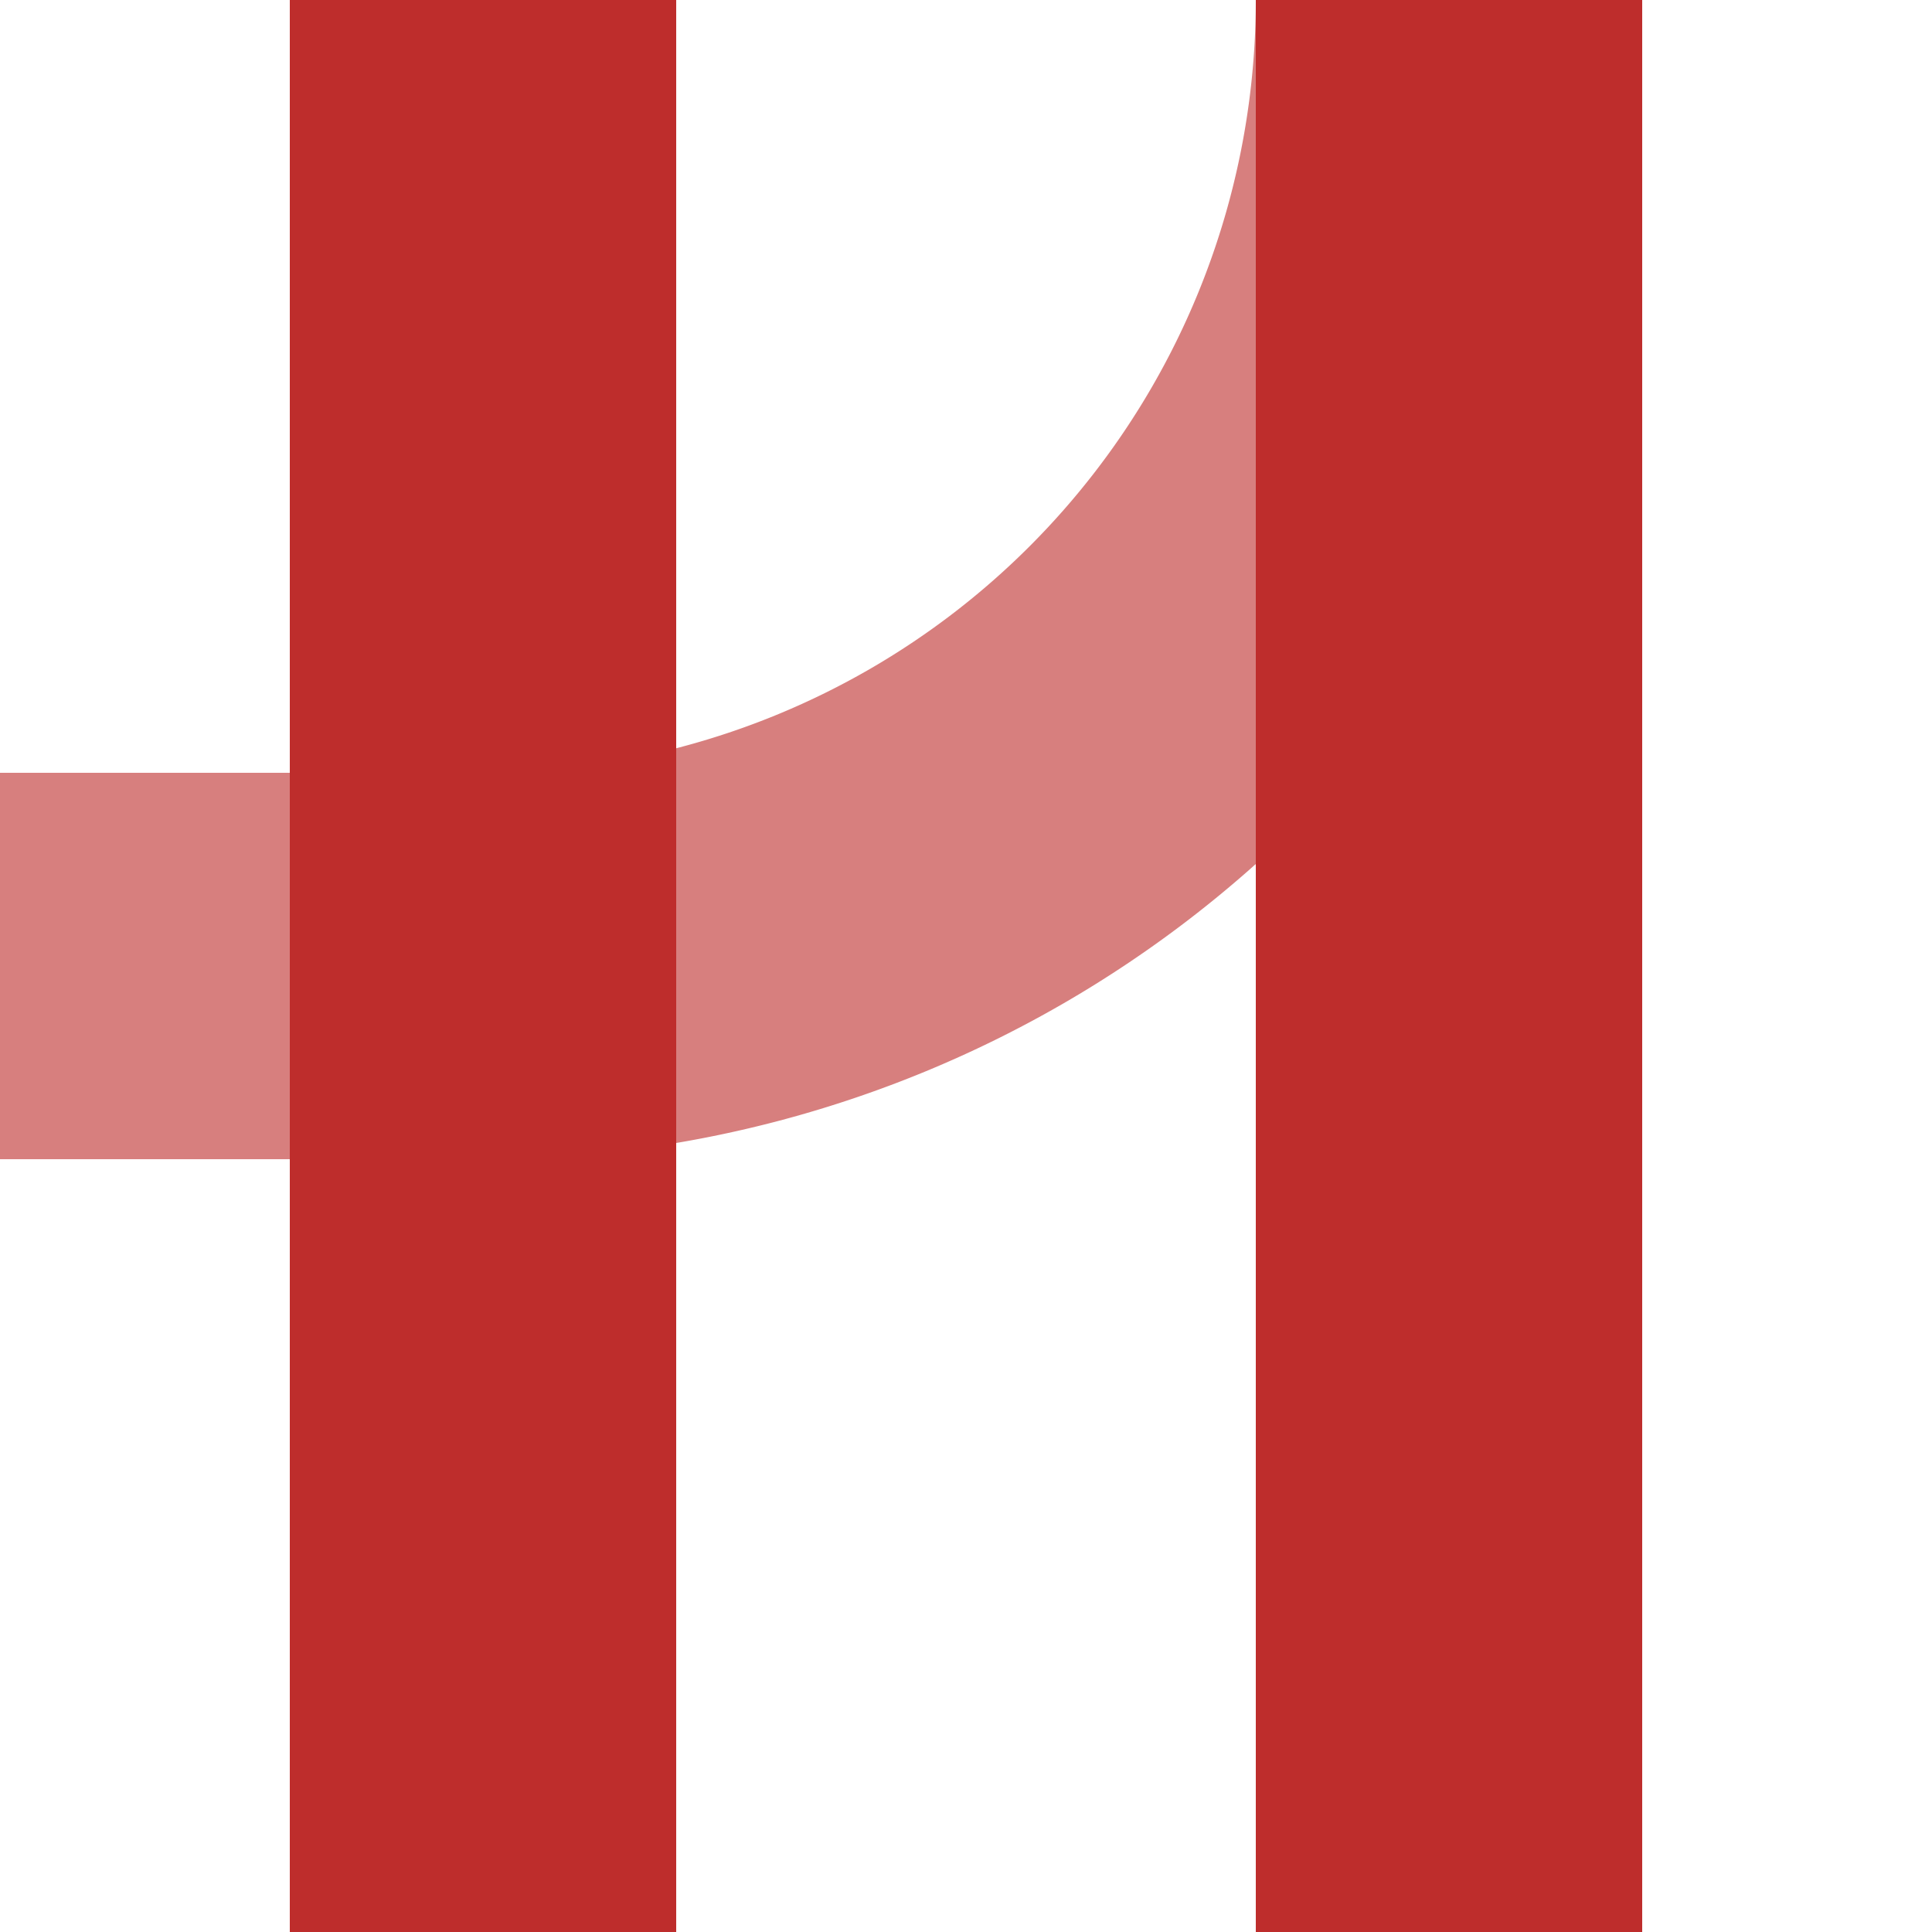
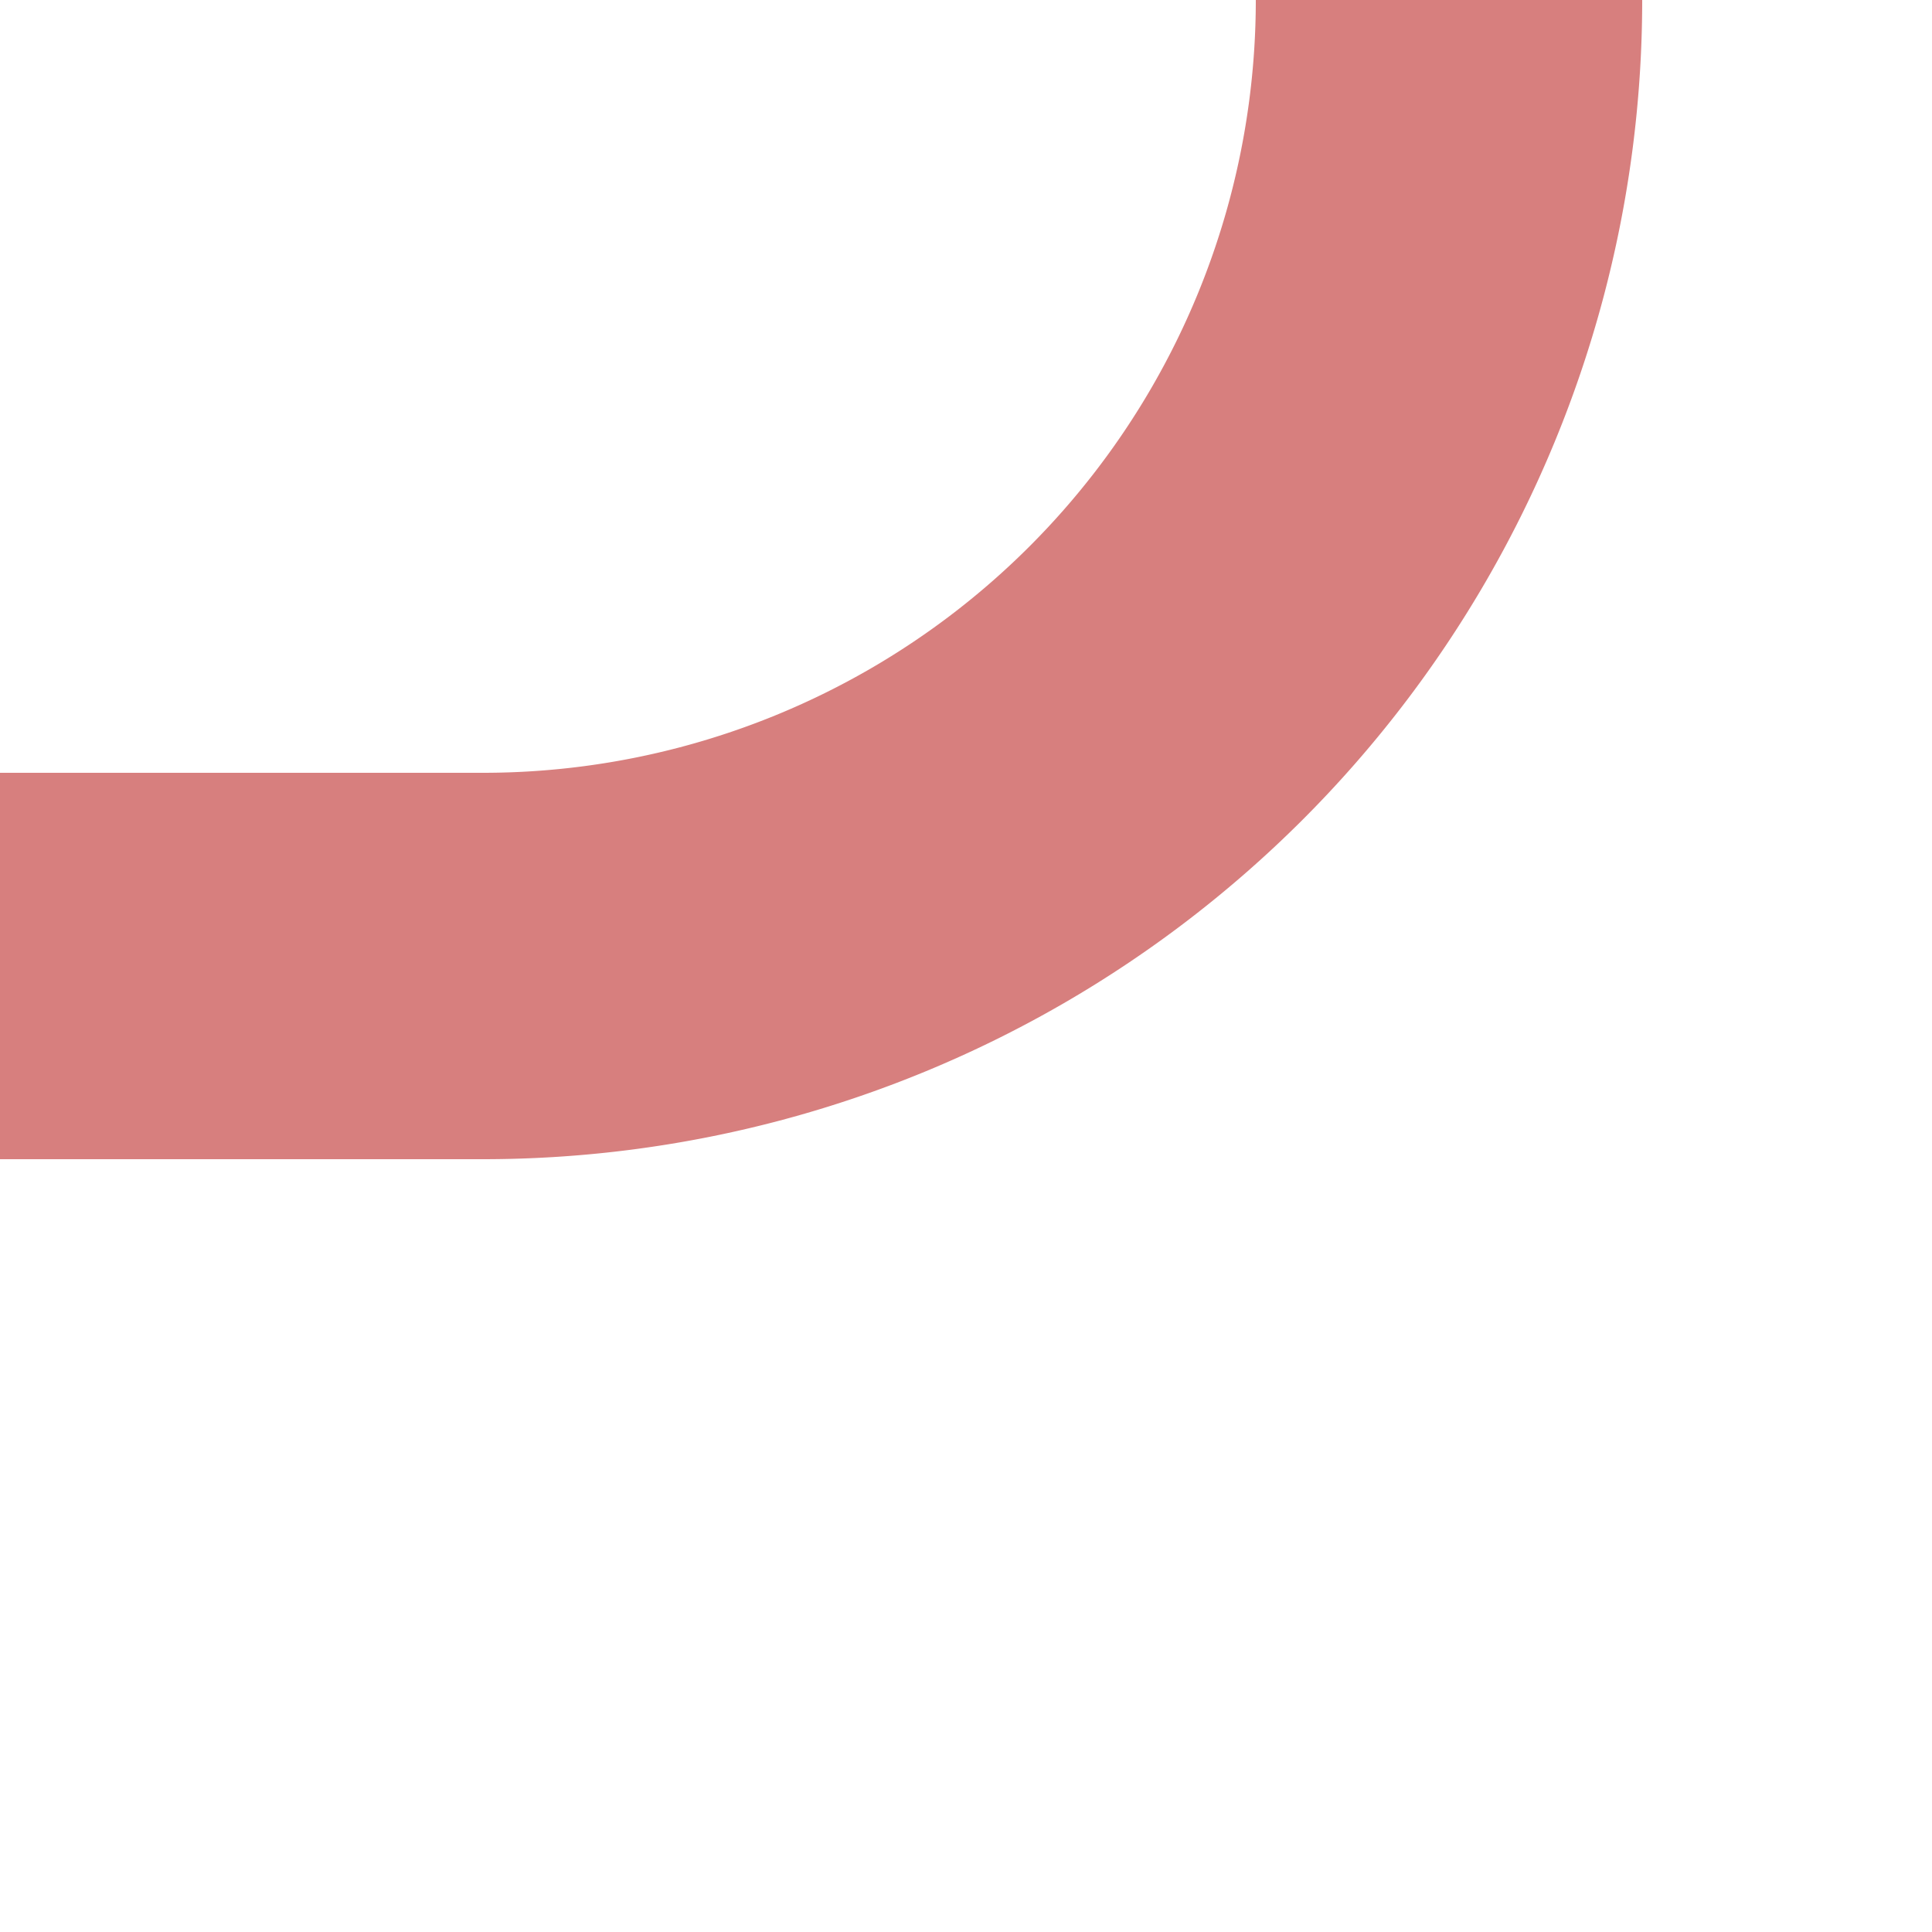
<svg xmlns="http://www.w3.org/2000/svg" width="500" height="500">
  <title>vSTR-eABZgr</title>
  <g stroke-width="100">
    <path stroke="#D77F7E" d="M 375,0 A 250,250 0 0 1 125,250 H 0" fill="none" />
-     <path stroke="#BE2D2C" d="M 125,0 V 500 m 250,0 V 0" />
  </g>
</svg>